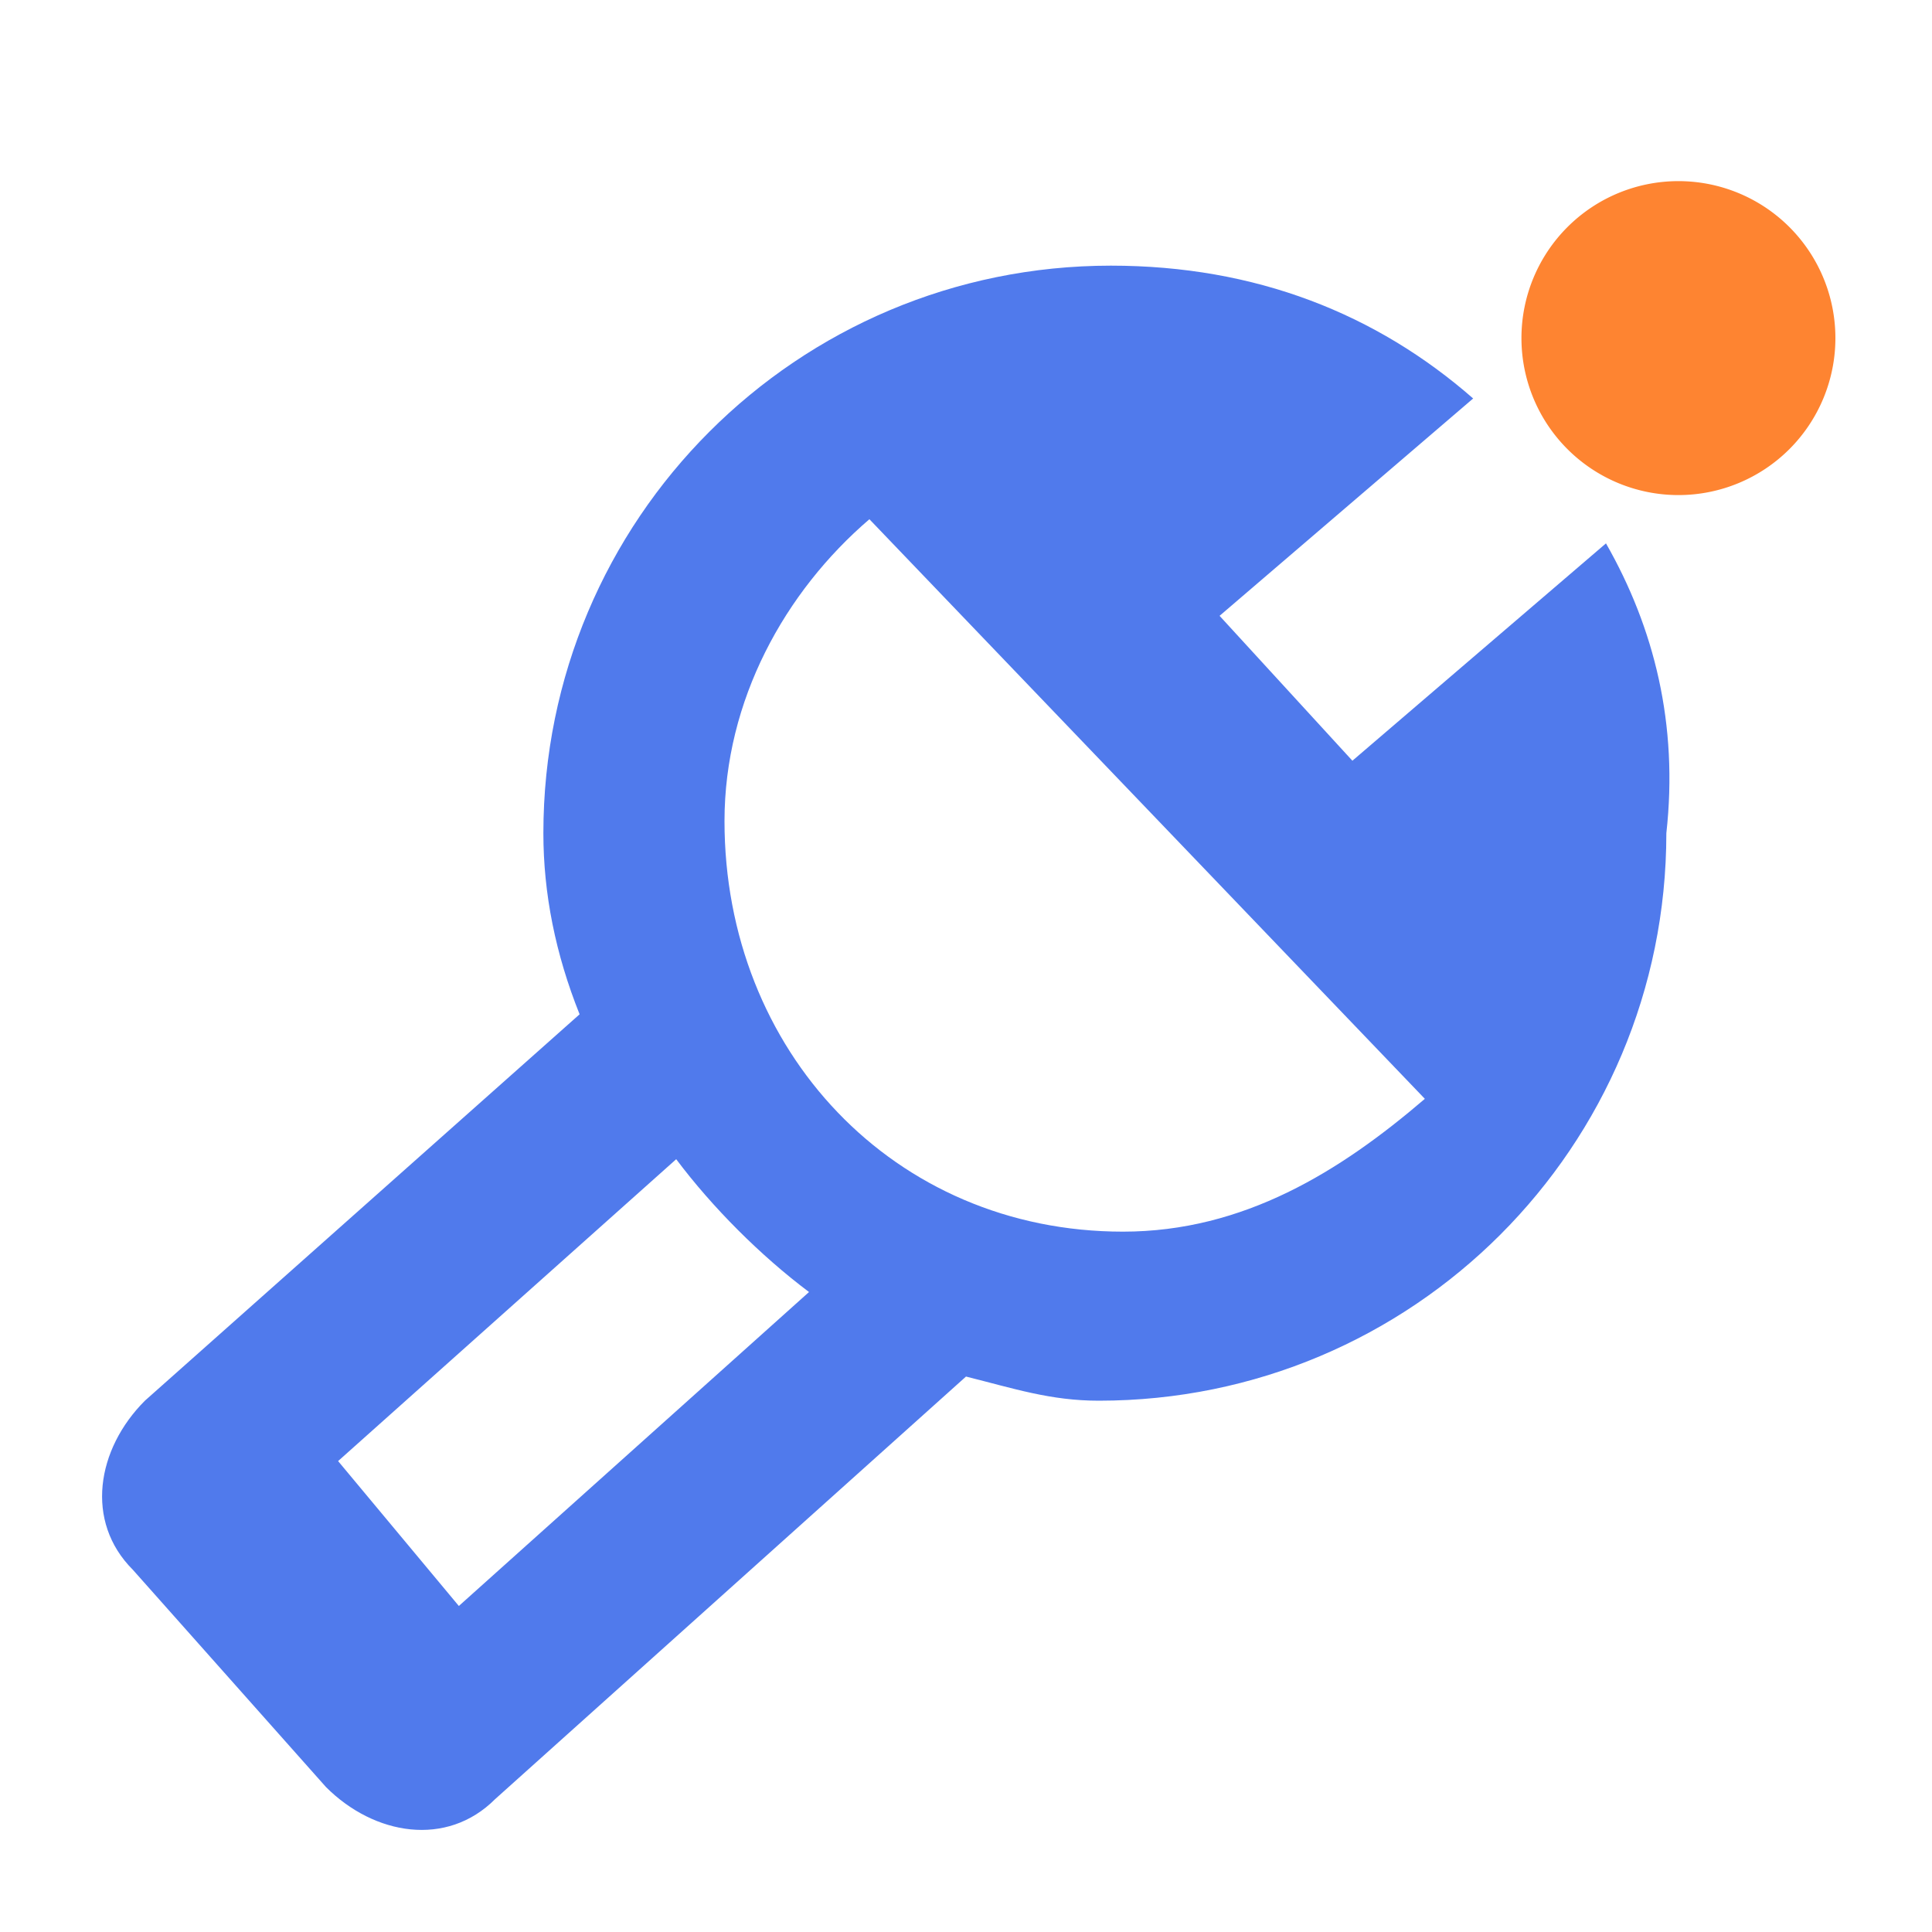
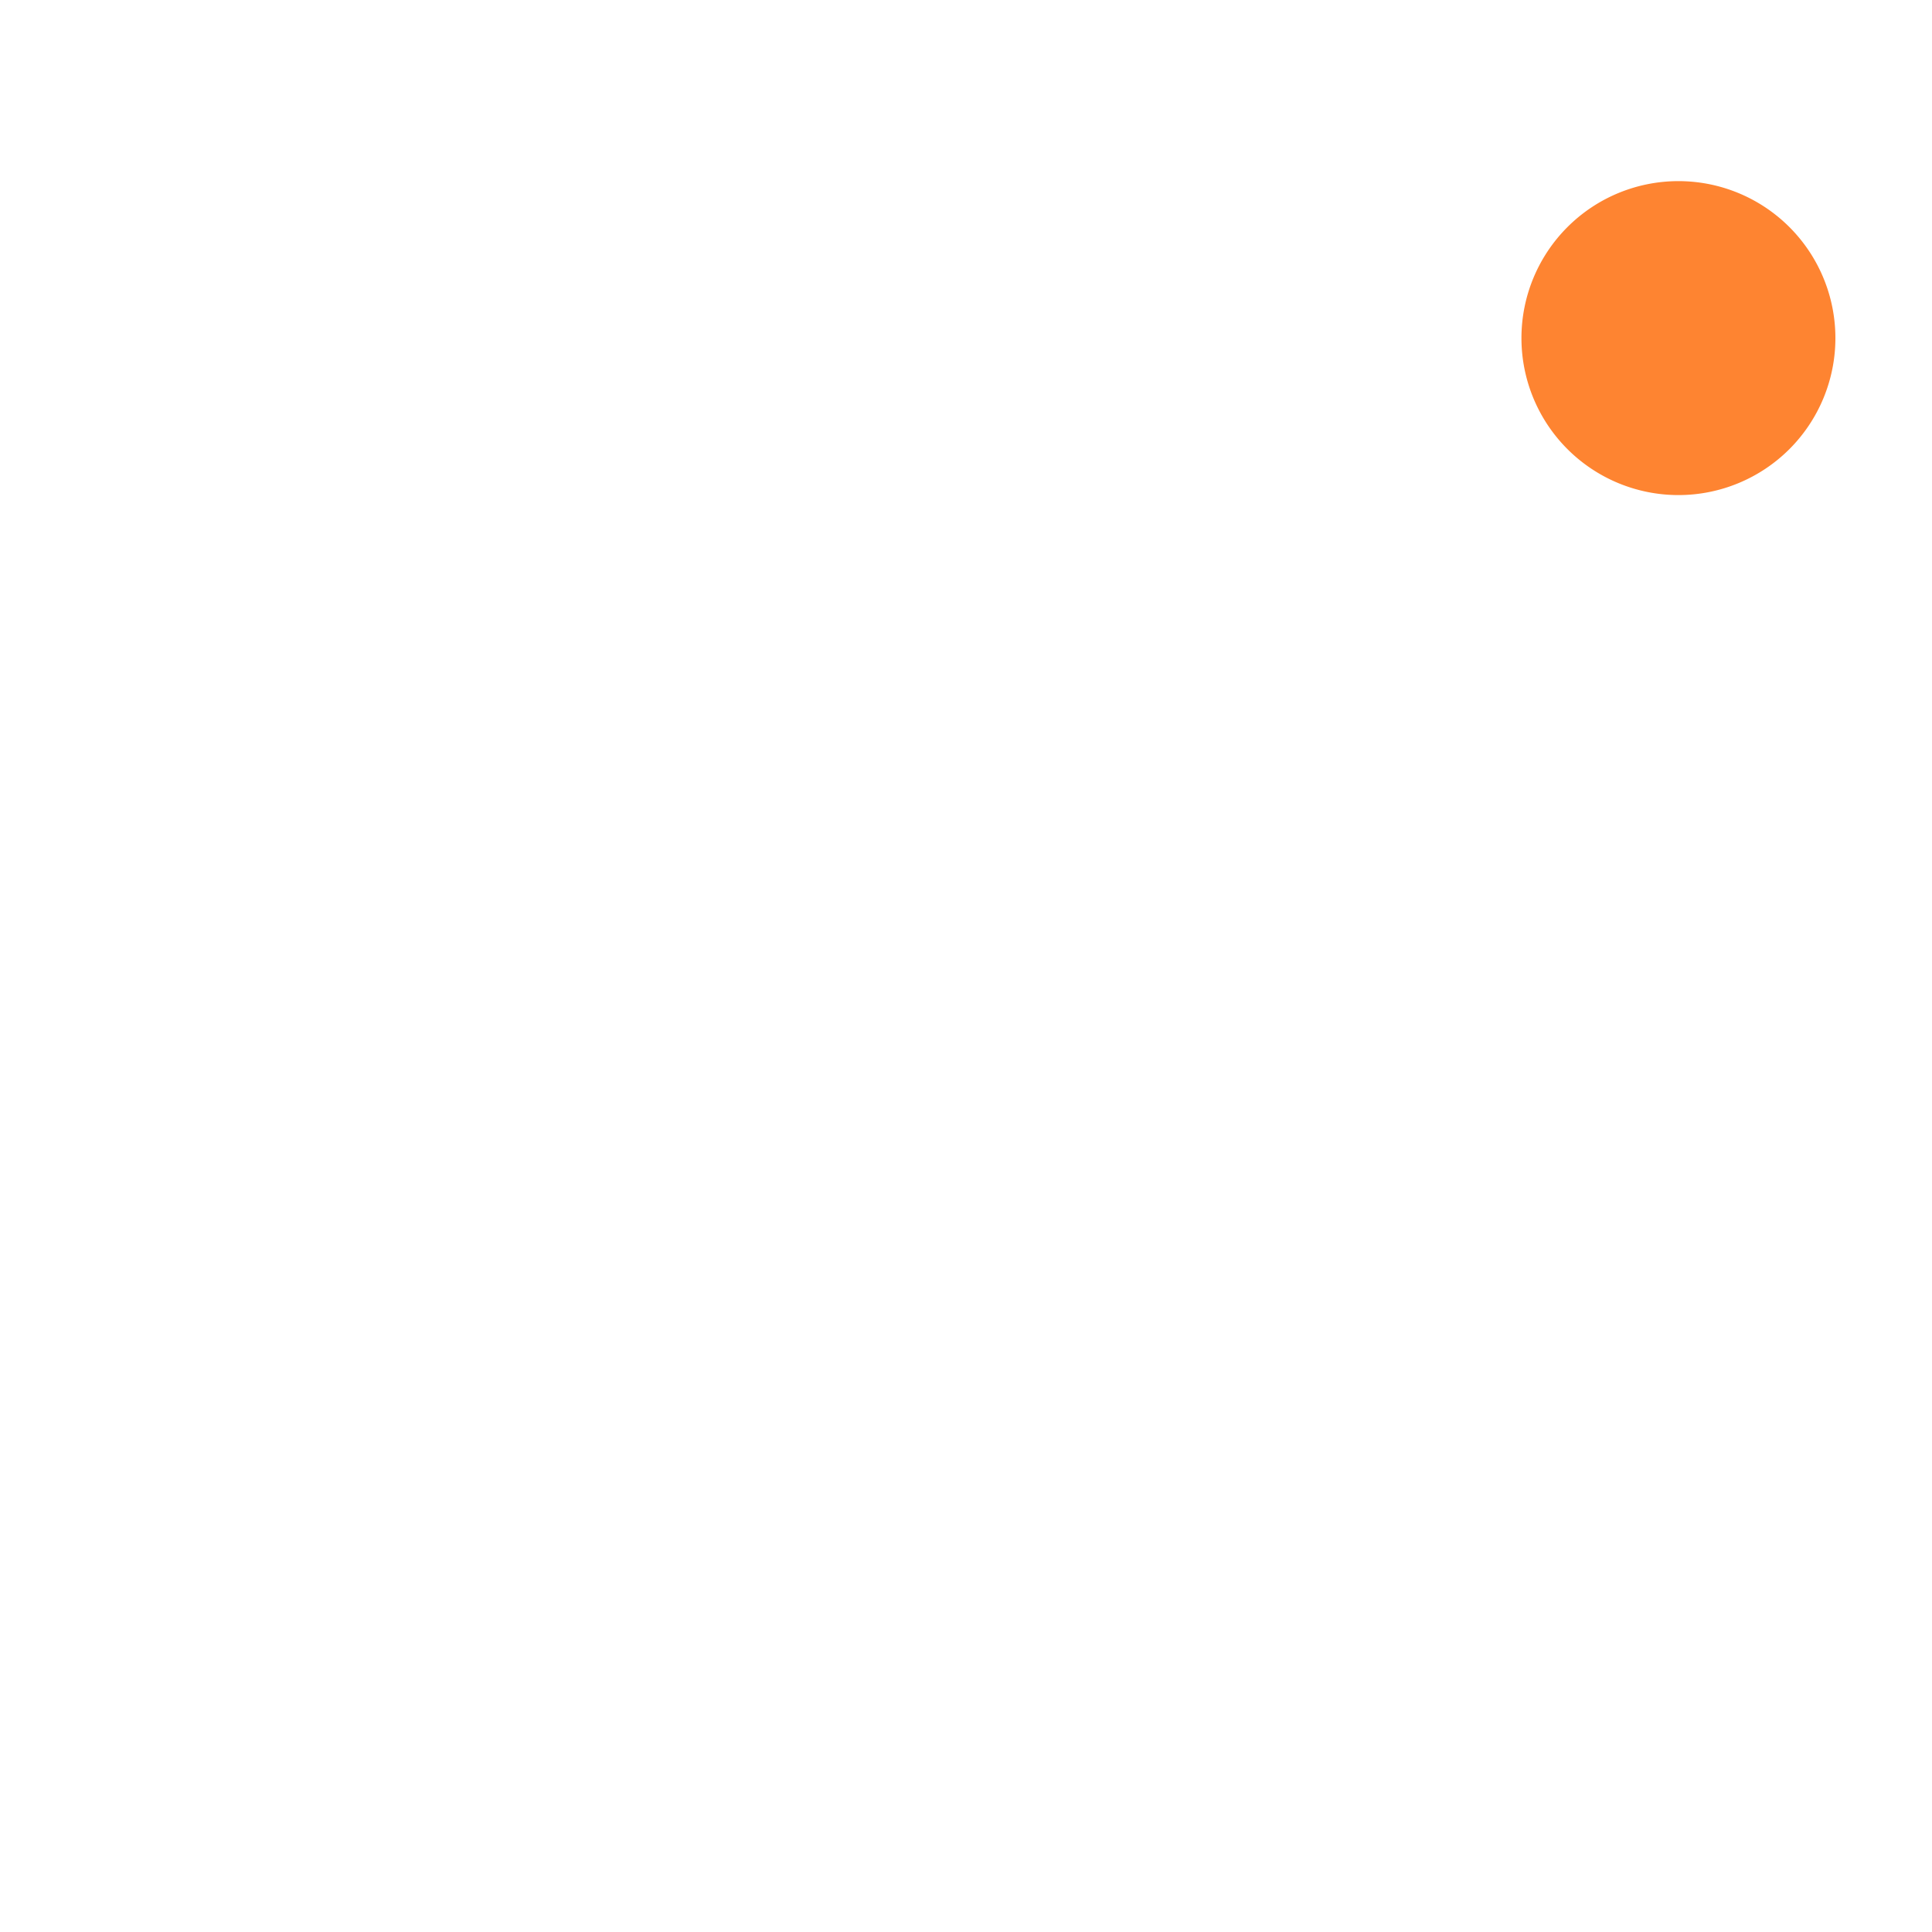
<svg xmlns="http://www.w3.org/2000/svg" t="1553508184956" class="icon" style="" viewBox="0 0 1024 1024" version="1.1" p-id="16387" width="200" height="200">
  <defs>
    <style type="text/css" />
  </defs>
  <path d="M889.6 179.2m-83.2 0a83.2 83.2 0 1 0 166.4 0 83.2 83.2 0 1 0-166.4 0Z" fill="#FE8431" p-id="16388" />
-   <path d="M851.2 288l-134.4 115.2-70.4-76.8 134.4-115.2c-51.2-44.8-115.2-70.4-192-70.4-166.4 0-300.8 134.4-300.8 300.8 0 32 6.4 64 19.2 96l-230.4 204.8c-25.6 25.6-32 64-6.4 89.6l102.4 115.2c25.6 25.6 64 32 89.6 6.4L512 729.6c25.6 6.4 44.8 12.8 70.4 12.8 166.4 0 300.8-134.4 300.8-300.8 6.4-57.6-6.4-108.8-32-153.6z m-608 563.2l-64-76.8 179.2-160c19.2 25.6 44.8 51.2 70.4 70.4l-185.6 166.4z m352-198.4C473.6 652.8 384 556.8 384 435.2c0-64 32-121.6 76.8-160l294.4 307.2c-44.8 38.4-96 70.4-160 70.4z" fill="#507AEC" p-id="16389" />
</svg>